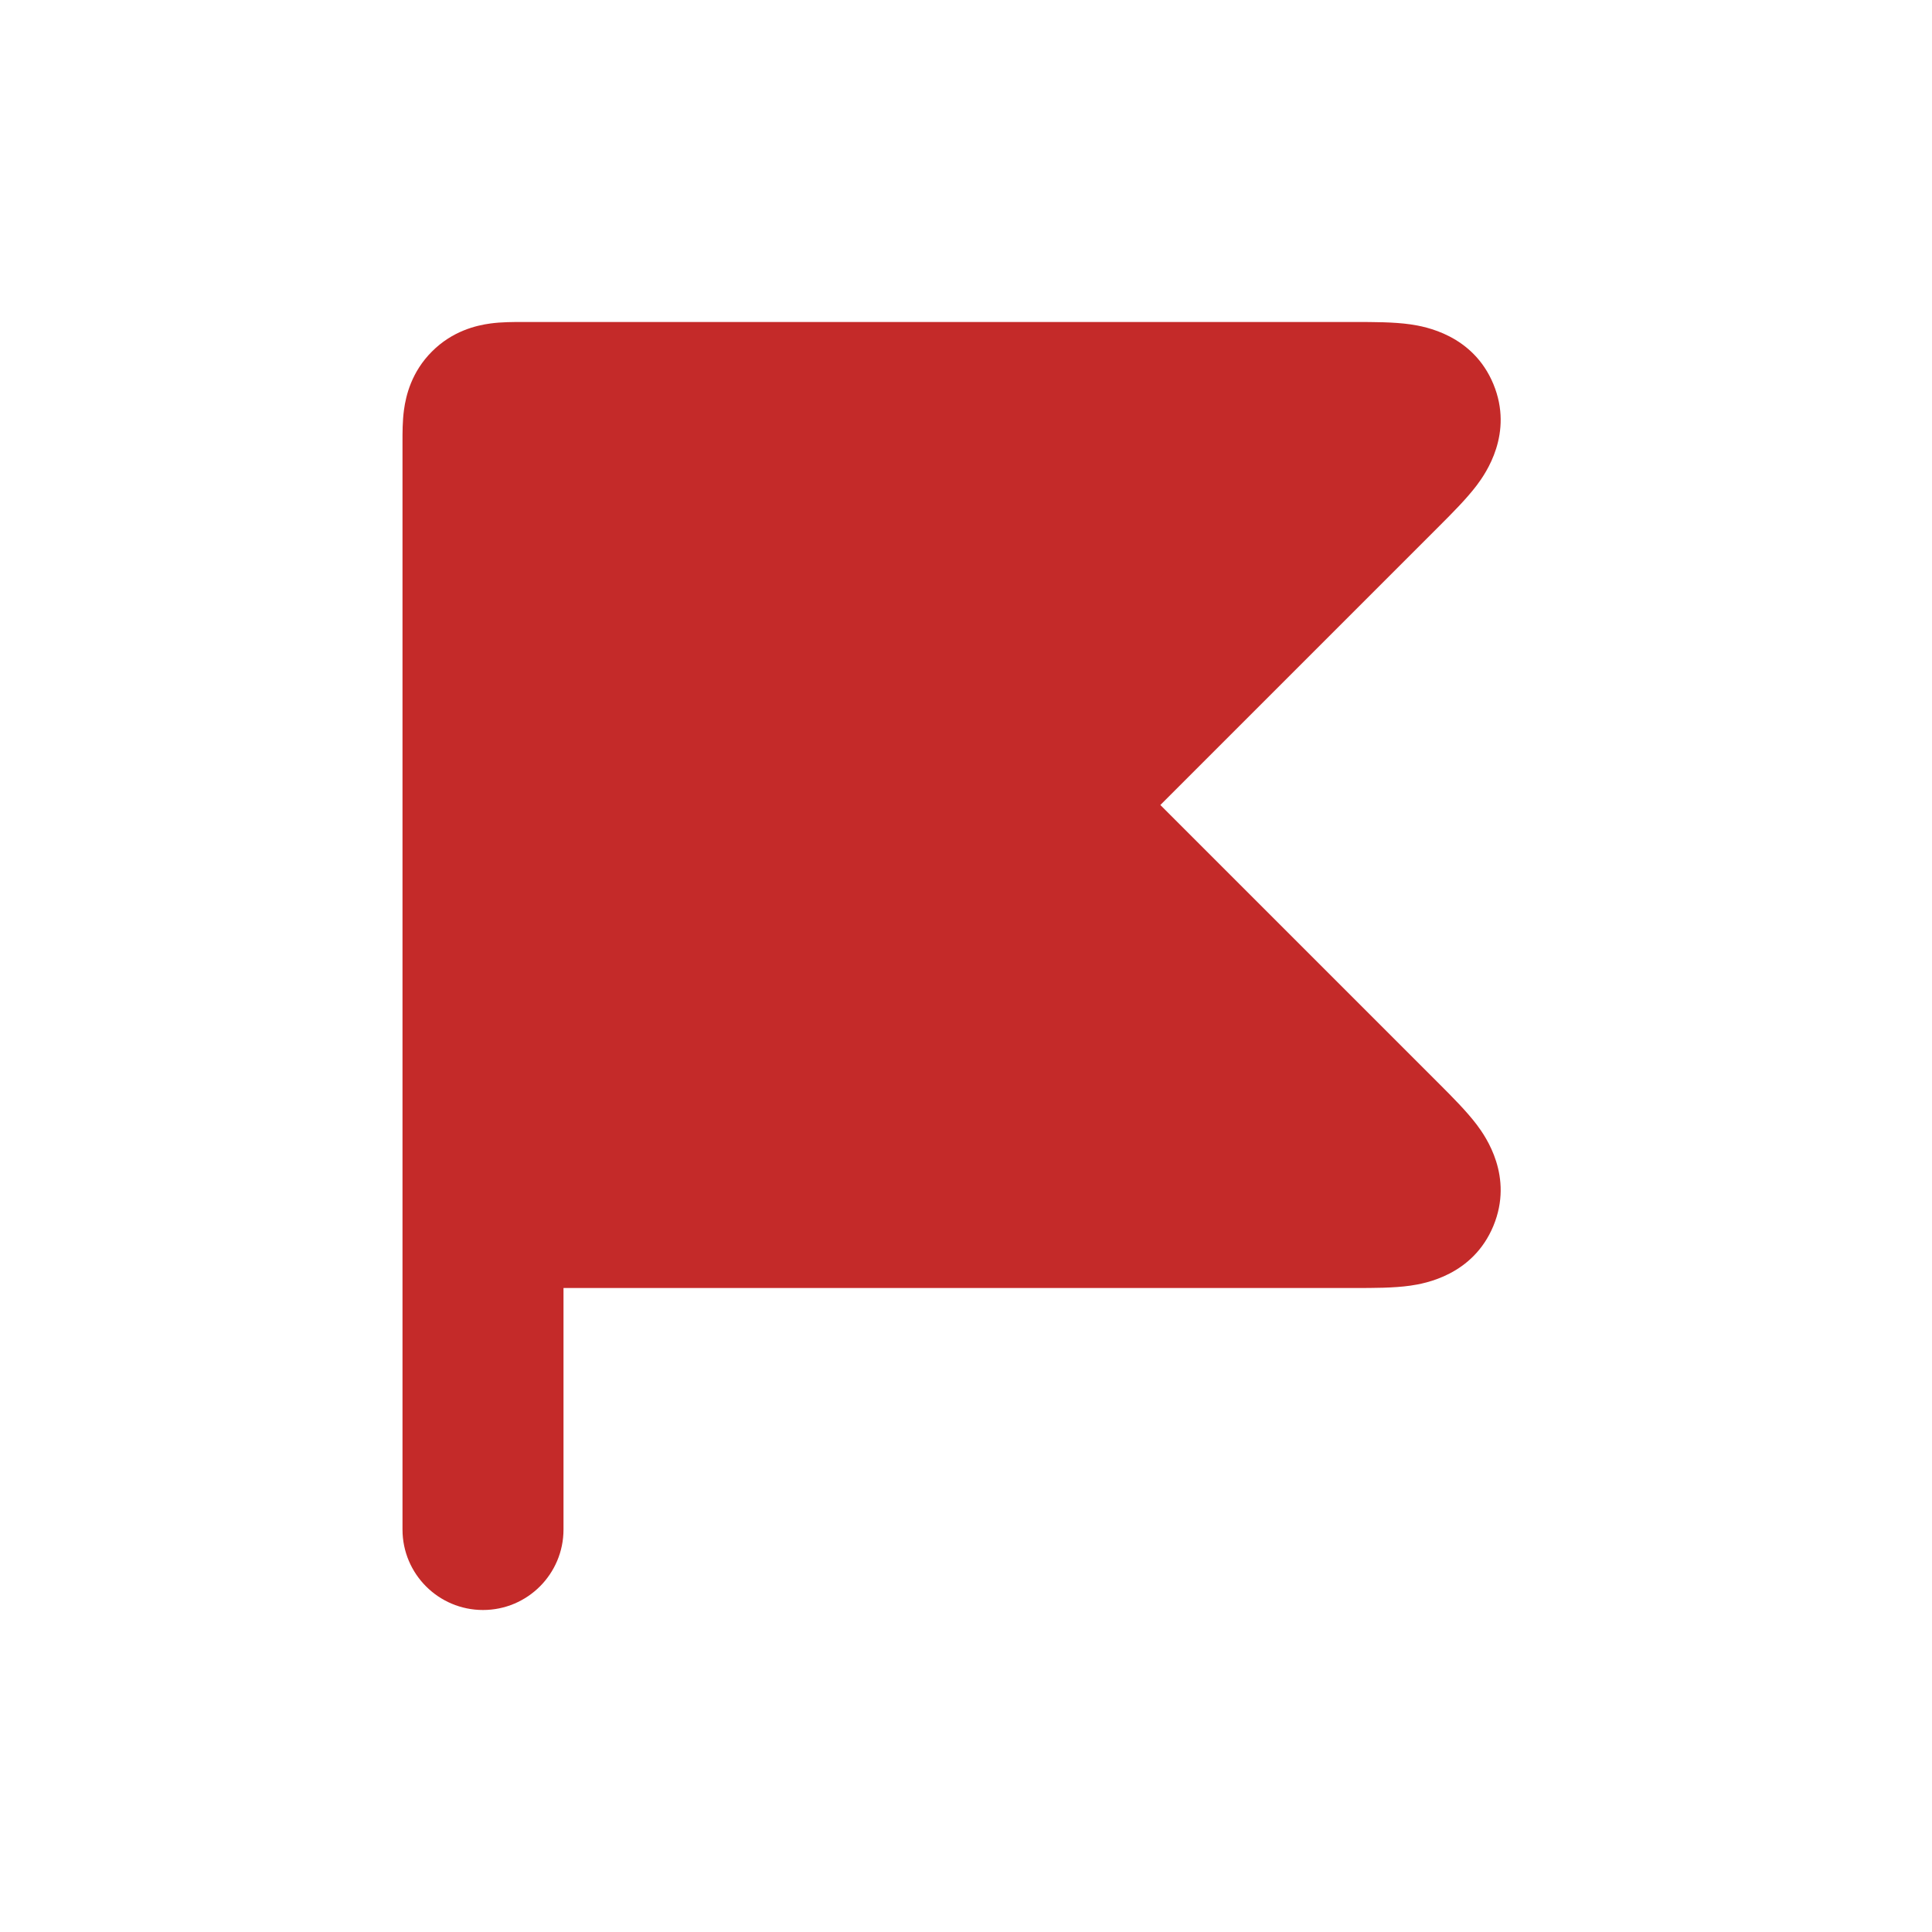
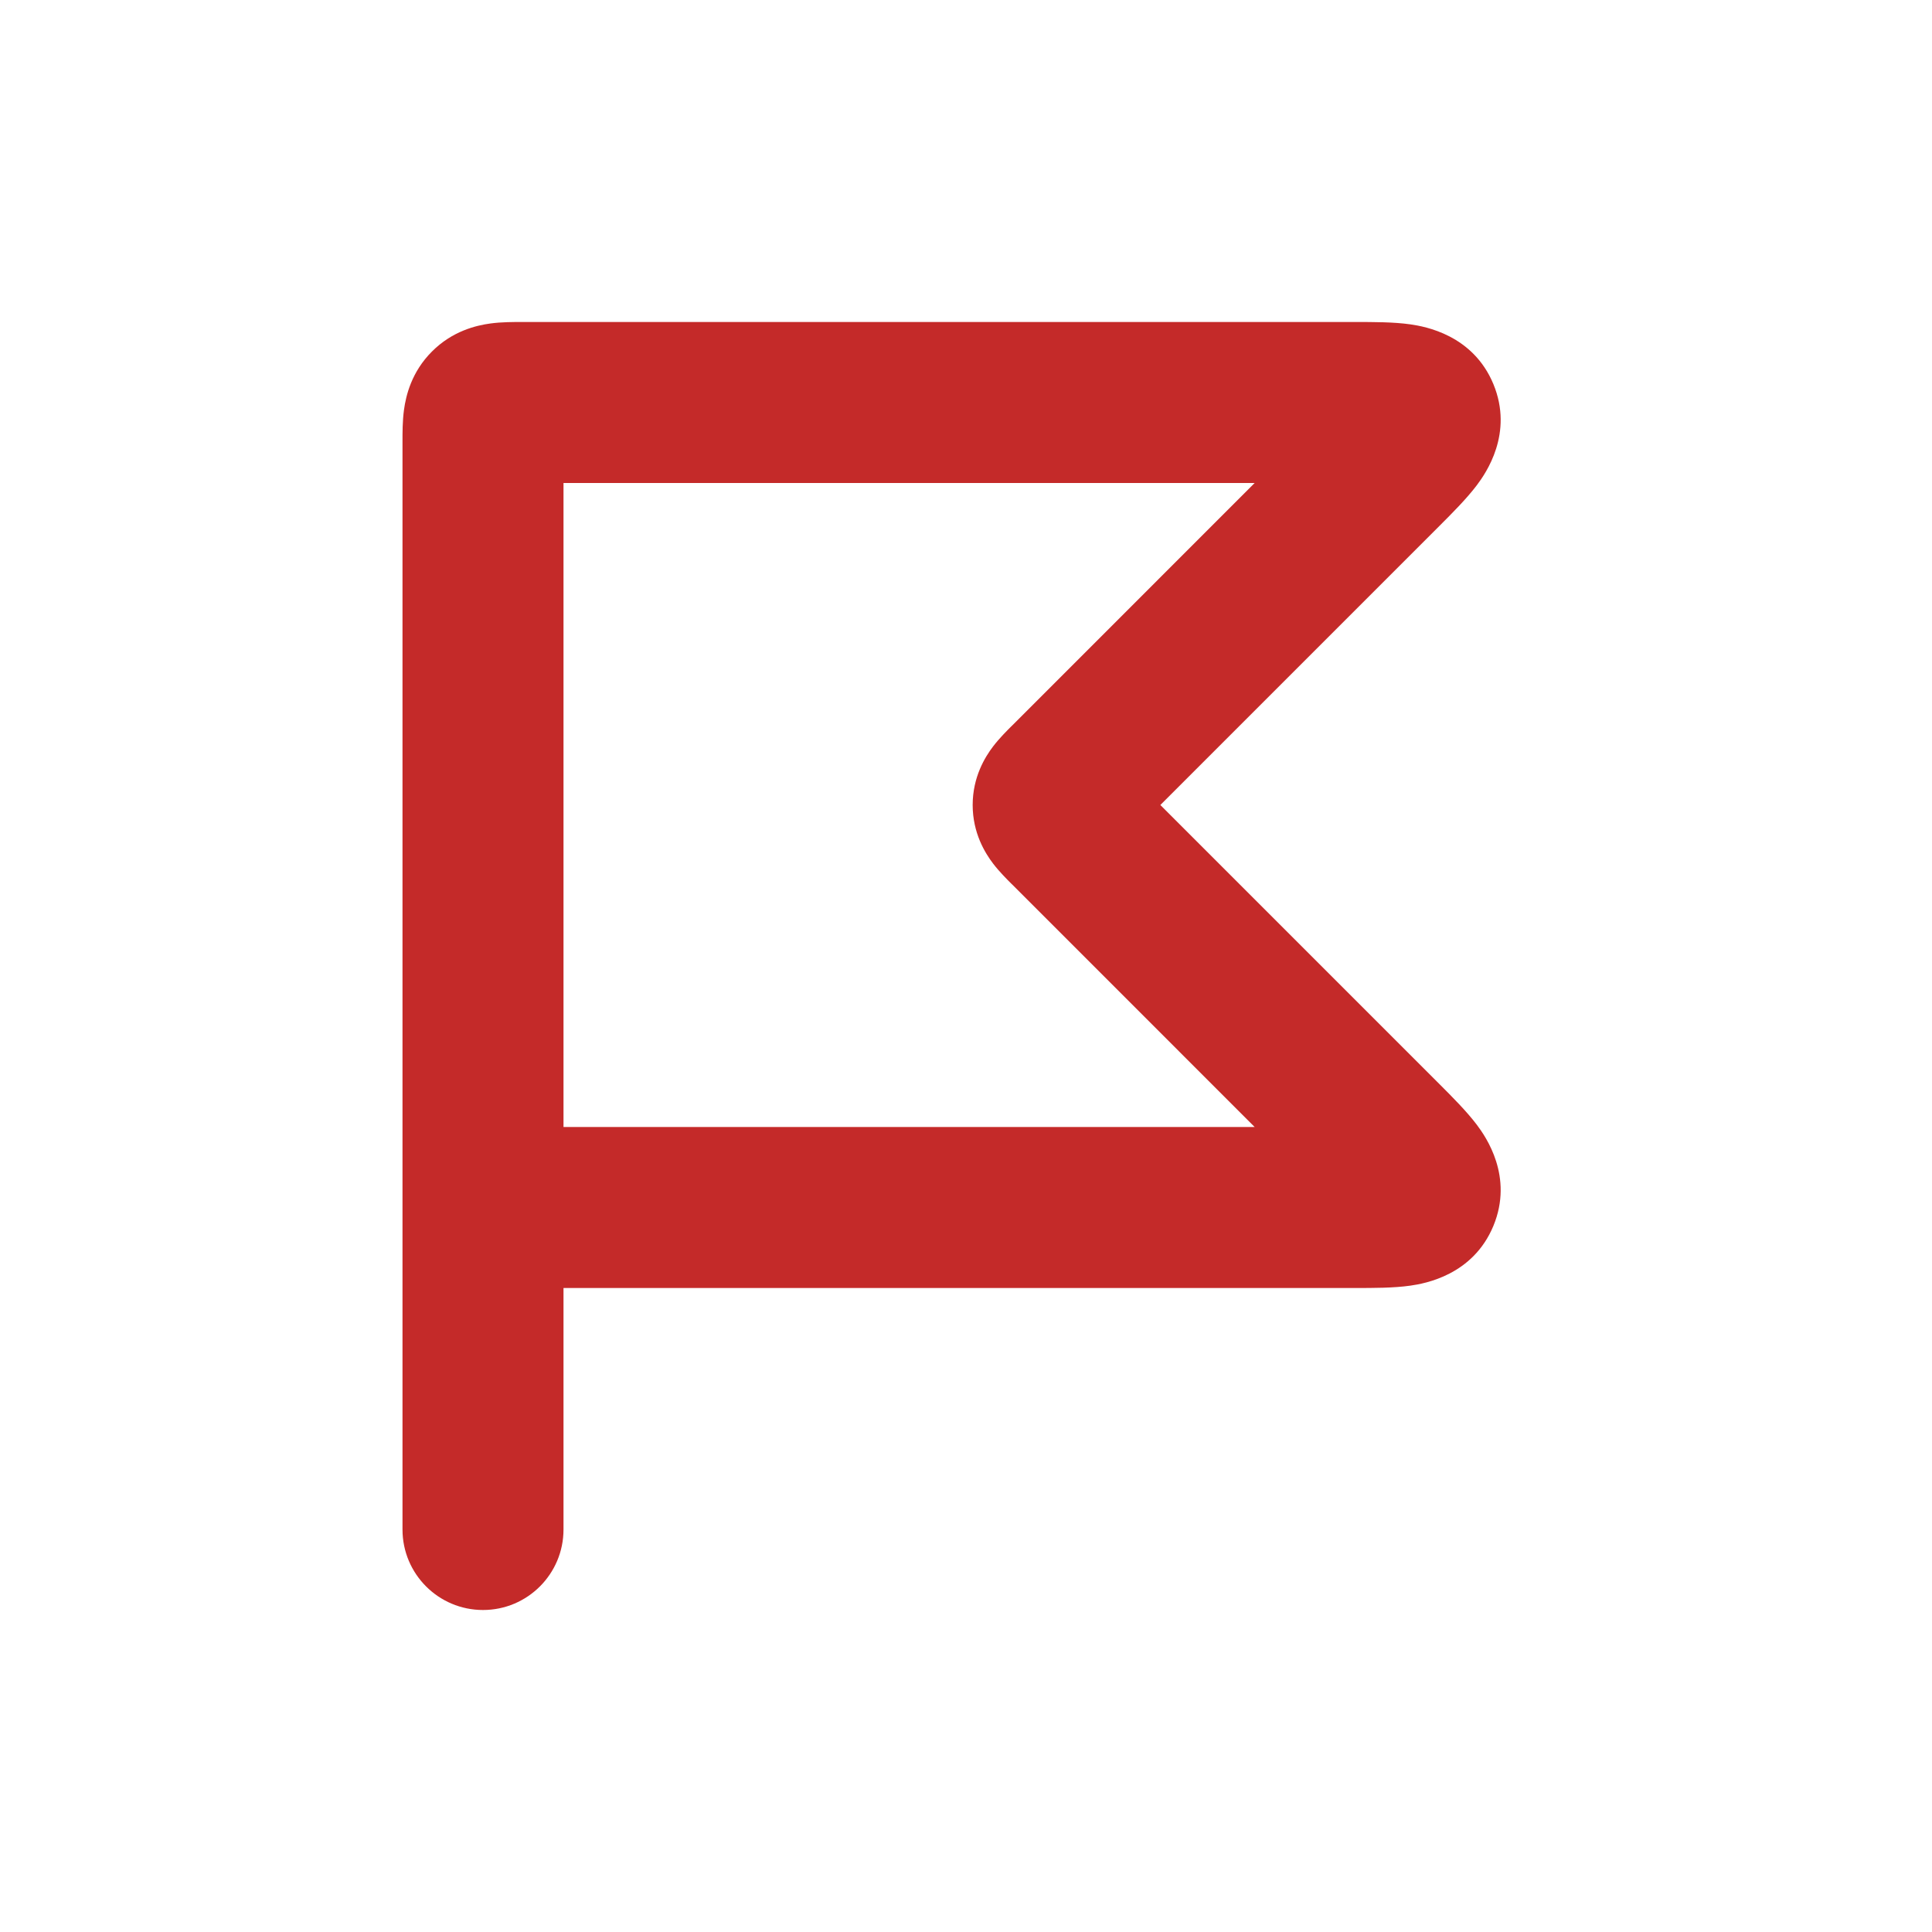
<svg xmlns="http://www.w3.org/2000/svg" width="42" height="42" viewBox="0 0 42 42" fill="none">
-   <path d="M10.5 9.625V26.25H29.388C30.287 26.25 30.736 26.25 30.848 25.98C30.96 25.71 30.642 25.392 30.006 24.756L23.245 17.995C23.012 17.762 22.895 17.645 22.895 17.5C22.895 17.355 23.012 17.238 23.245 17.005L30.006 10.244C30.642 9.608 30.96 9.29 30.848 9.02C30.736 8.75 30.287 8.75 29.388 8.75H11.375C10.963 8.75 10.756 8.75 10.628 8.878C10.5 9.006 10.5 9.213 10.5 9.625Z" fill="#C42A29" />
  <path fill-rule="evenodd" clip-rule="evenodd" d="M11.334 7C11.348 7 11.362 7 11.375 7H29.388C29.414 7 29.44 7 29.467 7C29.843 7 30.293 6.999 30.658 7.051C30.981 7.097 32.021 7.28 32.465 8.35C32.908 9.421 32.302 10.286 32.106 10.547C31.884 10.841 31.566 11.159 31.3 11.425C31.281 11.444 31.262 11.463 31.244 11.481L25.225 17.5L31.244 23.519C31.262 23.537 31.281 23.556 31.3 23.575C31.566 23.841 31.884 24.159 32.106 24.453C32.302 24.714 32.908 25.579 32.465 26.65C32.021 27.72 30.981 27.903 30.658 27.949C30.293 28.001 29.843 28 29.467 28C29.44 28 29.414 28 29.388 28H12.25V33.25C12.25 34.217 11.466 35 10.5 35C9.534 35 8.75 34.217 8.75 33.25V9.625C8.75 9.612 8.75 9.598 8.75 9.584C8.75 9.42 8.749 9.153 8.782 8.912C8.824 8.599 8.947 8.084 9.391 7.641C9.834 7.197 10.349 7.074 10.662 7.032C10.903 6.999 11.171 7 11.334 7ZM12.25 24.5H27.275L22.008 19.232C22 19.225 21.993 19.218 21.984 19.209C21.894 19.119 21.725 18.951 21.591 18.776C21.414 18.544 21.145 18.109 21.145 17.5C21.145 16.891 21.414 16.456 21.591 16.224C21.725 16.049 21.894 15.881 21.984 15.791C21.993 15.782 22 15.775 22.008 15.768L27.275 10.5H12.25V24.5ZM30.168 10.517C30.176 10.518 30.174 10.518 30.164 10.516L30.168 10.517ZM29.307 8.446C29.312 8.438 29.314 8.436 29.309 8.443C29.308 8.444 29.308 8.445 29.307 8.446ZM29.309 26.557C29.314 26.564 29.312 26.562 29.307 26.554C29.308 26.555 29.308 26.556 29.309 26.557ZM30.164 24.484C30.174 24.482 30.176 24.482 30.168 24.483L30.164 24.484Z" fill="#C42A29" />
</svg>